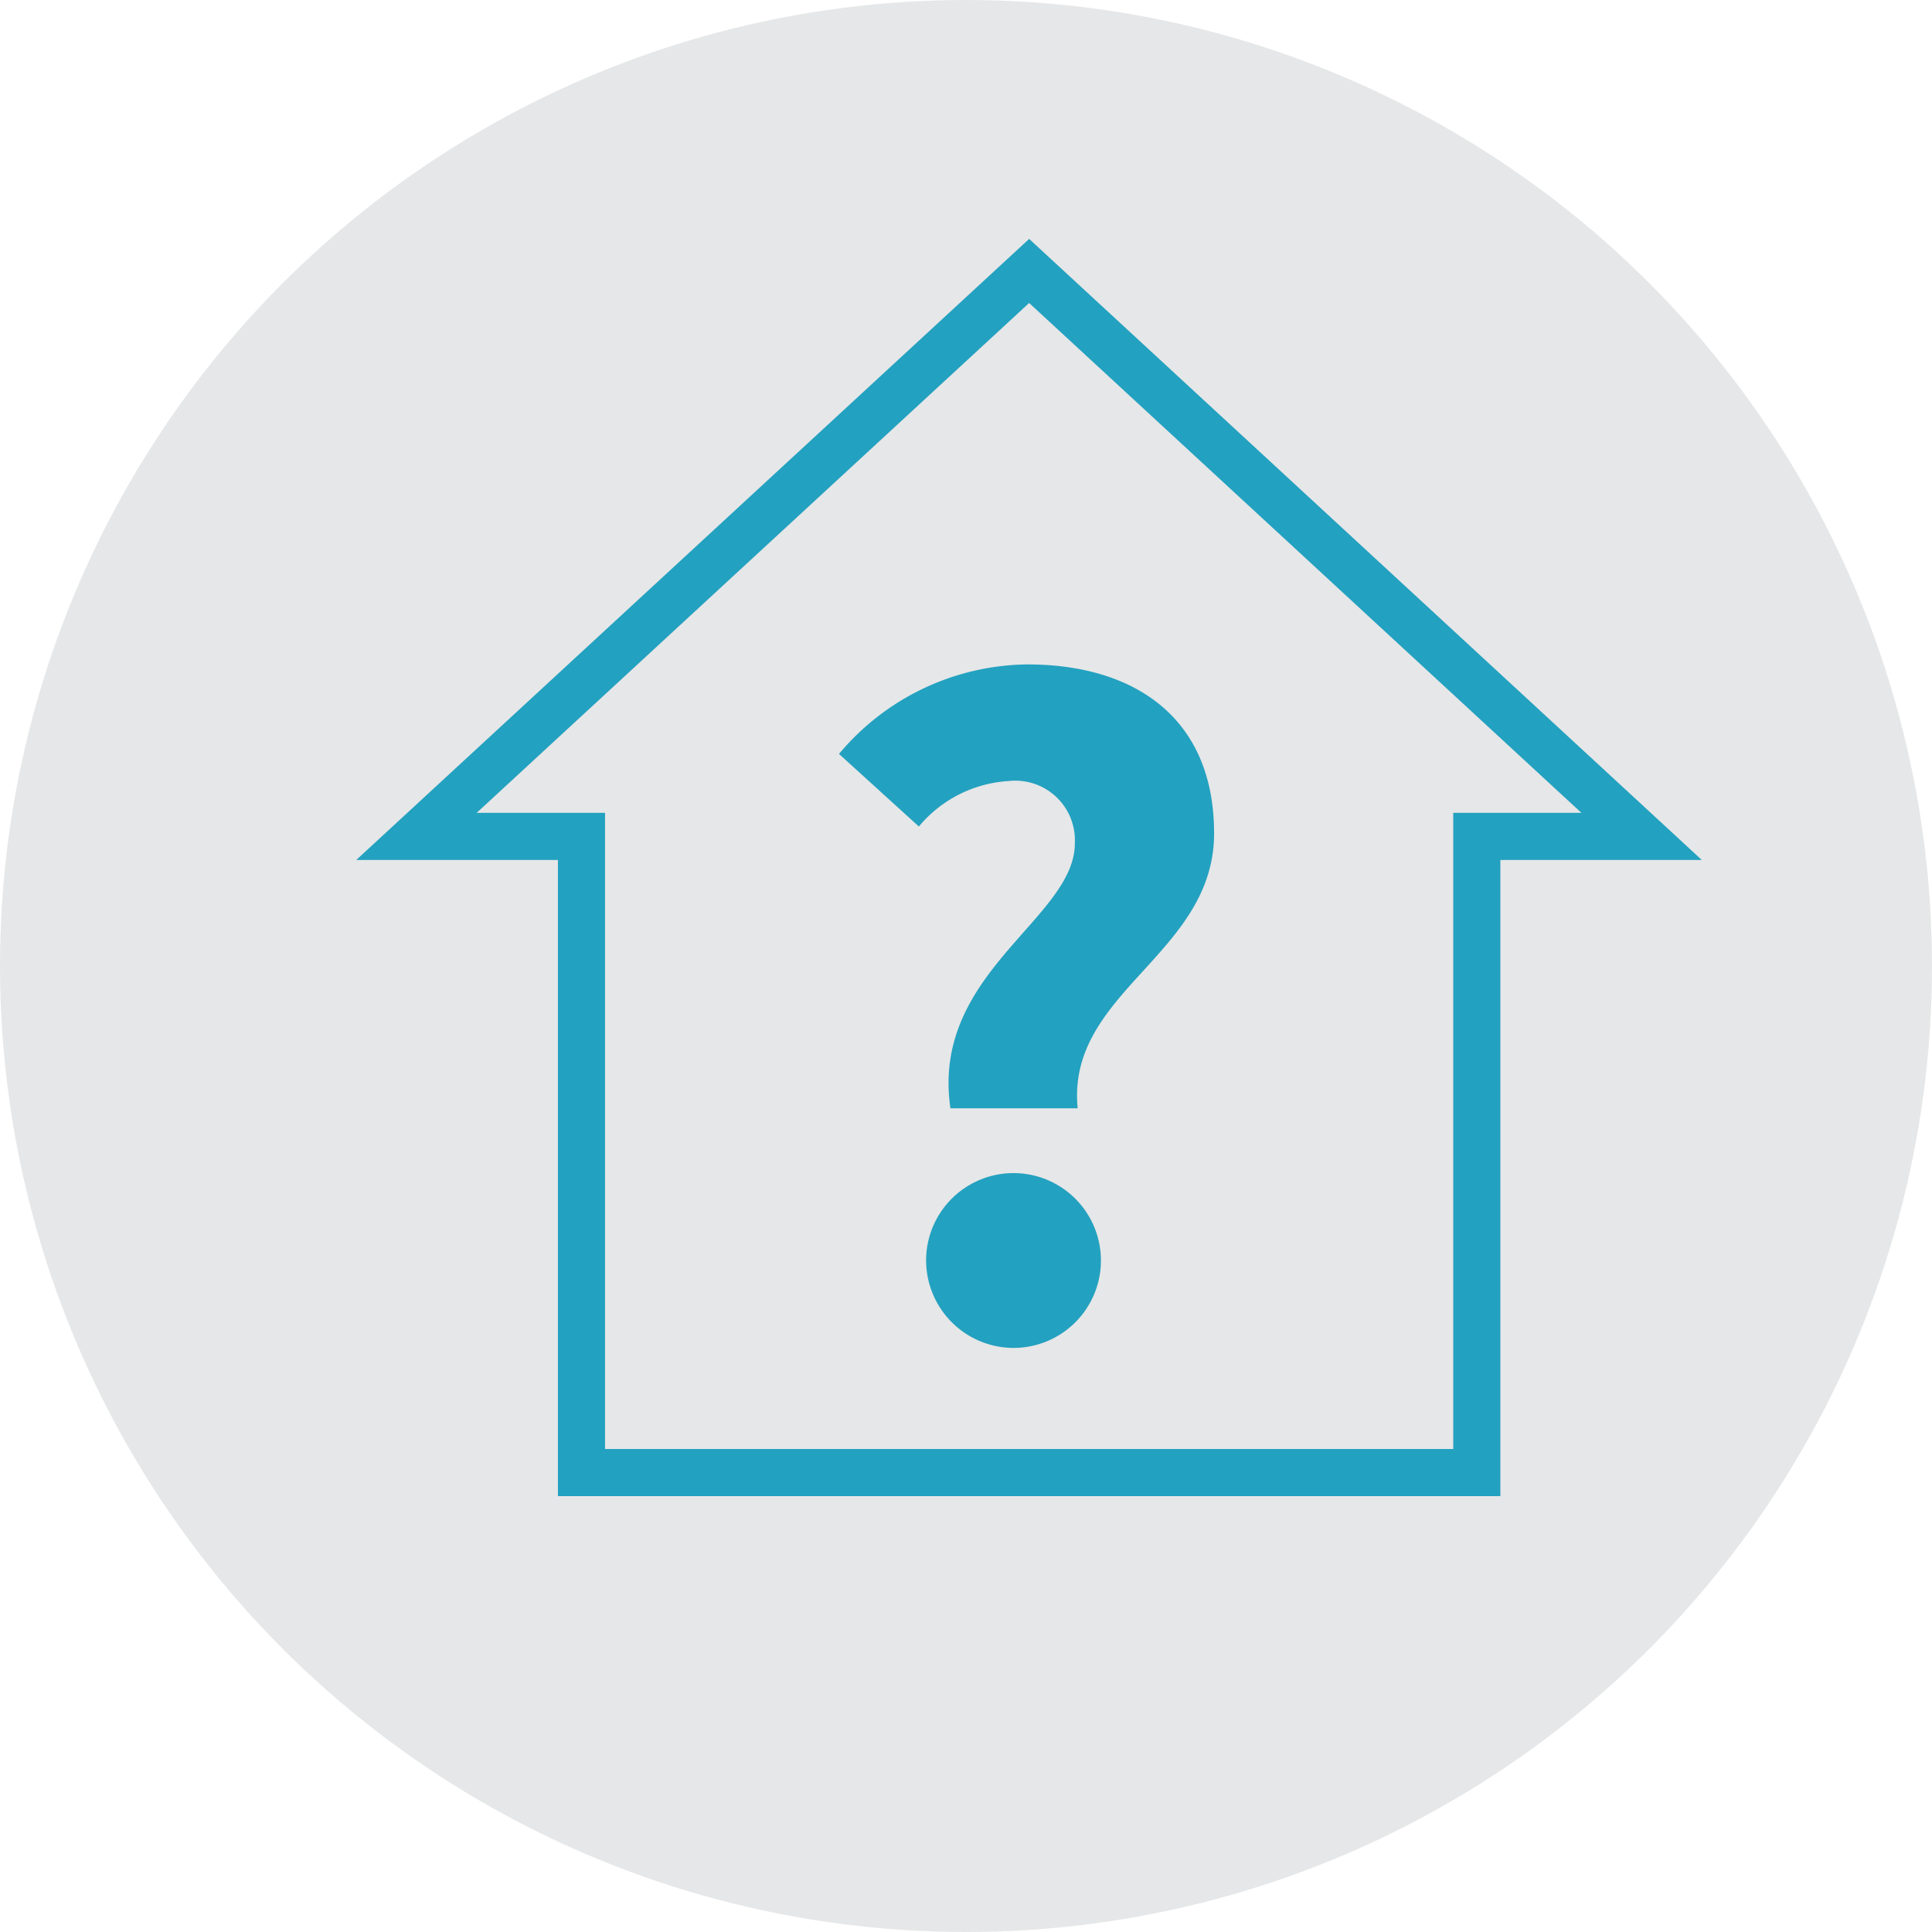
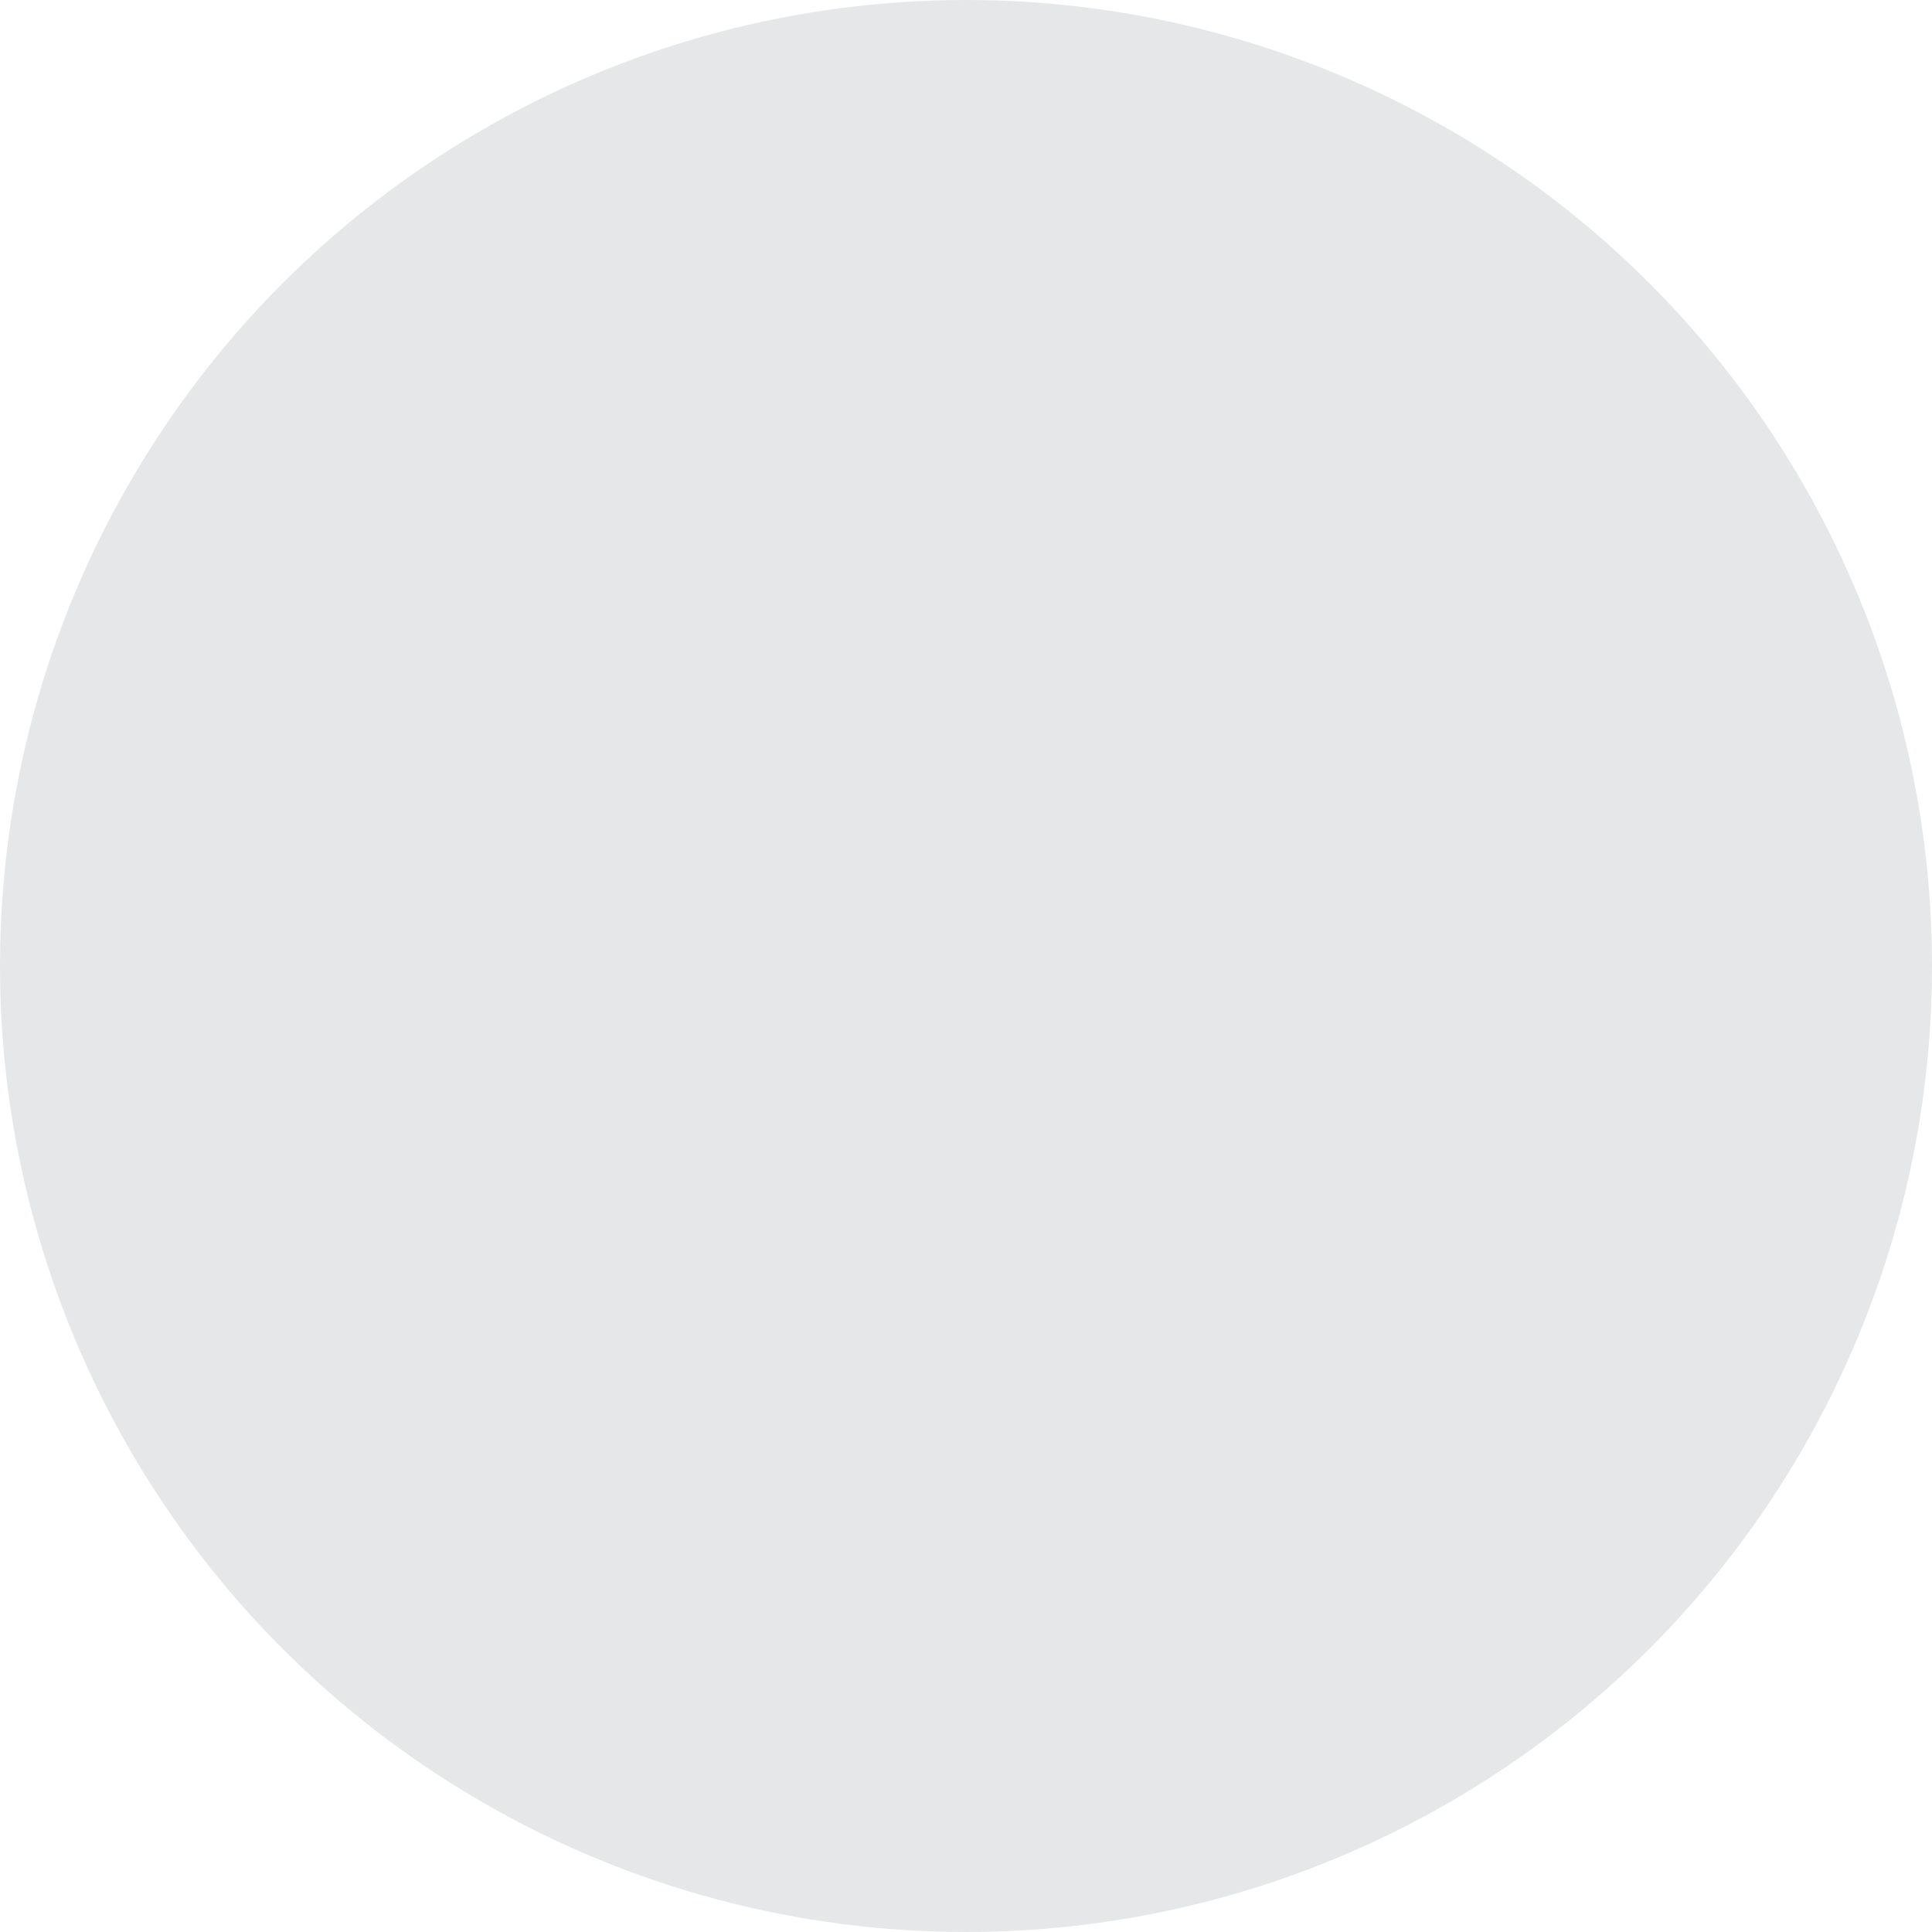
<svg xmlns="http://www.w3.org/2000/svg" xmlns:ns1="http://sodipodi.sourceforge.net/DTD/sodipodi-0.dtd" xmlns:ns2="http://www.inkscape.org/namespaces/inkscape" viewBox="0 0 82 82" version="1.1" id="svg17" ns1:docname="icon-callout-builttosuit.svg" ns2:version="0.92.2 (5c3e80d, 2017-08-06)">
  <ns1:namedview pagecolor="#ffffff" bordercolor="#666666" borderopacity="1" objecttolerance="10" gridtolerance="10" guidetolerance="10" ns2:pageopacity="0" ns2:pageshadow="2" ns2:window-width="1920" ns2:window-height="1017" id="namedview19" showgrid="false" ns2:zoom="11.512195" ns2:cx="27.608304" ns2:cy="42.432742" ns2:window-x="-8" ns2:window-y="-8" ns2:window-maximized="1" ns2:current-layer="svg17" />
  <defs id="defs4">
    <style id="style2">.cls-1{fill:#e6e7e8;}.cls-2{fill:#6ac9c9;}</style>
  </defs>
  <title id="title6">icon-callout-builttosuit</title>
  <g id="Layer_2" data-name="Layer 2">
    <g id="Vector">
      <g id="icon-callout-builttosuit">
        <circle class="cls-1" cx="41" cy="41" r="41" id="circle8" style="fill:#e6e7e8" />
-         <path class="cls-2" d="m 63.68,63.5 h -40 v -27 H 15.12 L 43.68,10.14 72.23,36.5 h -8.55 z m -38,-2 h 36 v -27 h 5.44 L 43.68,12.86 20.23,34.5 h 5.45 z" id="path10" ns2:connector-curvature="0" style="fill:#23A1C0;fill-opacity:1" />
-         <path class="cls-2" d="M 45.62,35.79 A 2.53,2.53 0 0 0 42.81,33.15 5.37,5.37 0 0 0 39,35.08 L 35.61,32 a 10.56,10.56 0 0 1 8,-3.8 c 4.49,0 7.92,2.22 7.92,7.17 0,5.15 -6.28,6.73 -5.79,11.67 h -5.4 C 39.49,41.3 45.62,39 45.62,35.79 Z M 39.31,53.34 A 3.71,3.71 0 1 1 43,57.21 3.72,3.72 0 0 1 39.31,53.34 Z" id="path12" ns2:connector-curvature="0" style="fill:#23A1C0;fill-opacity:1" />
      </g>
    </g>
  </g>
</svg>